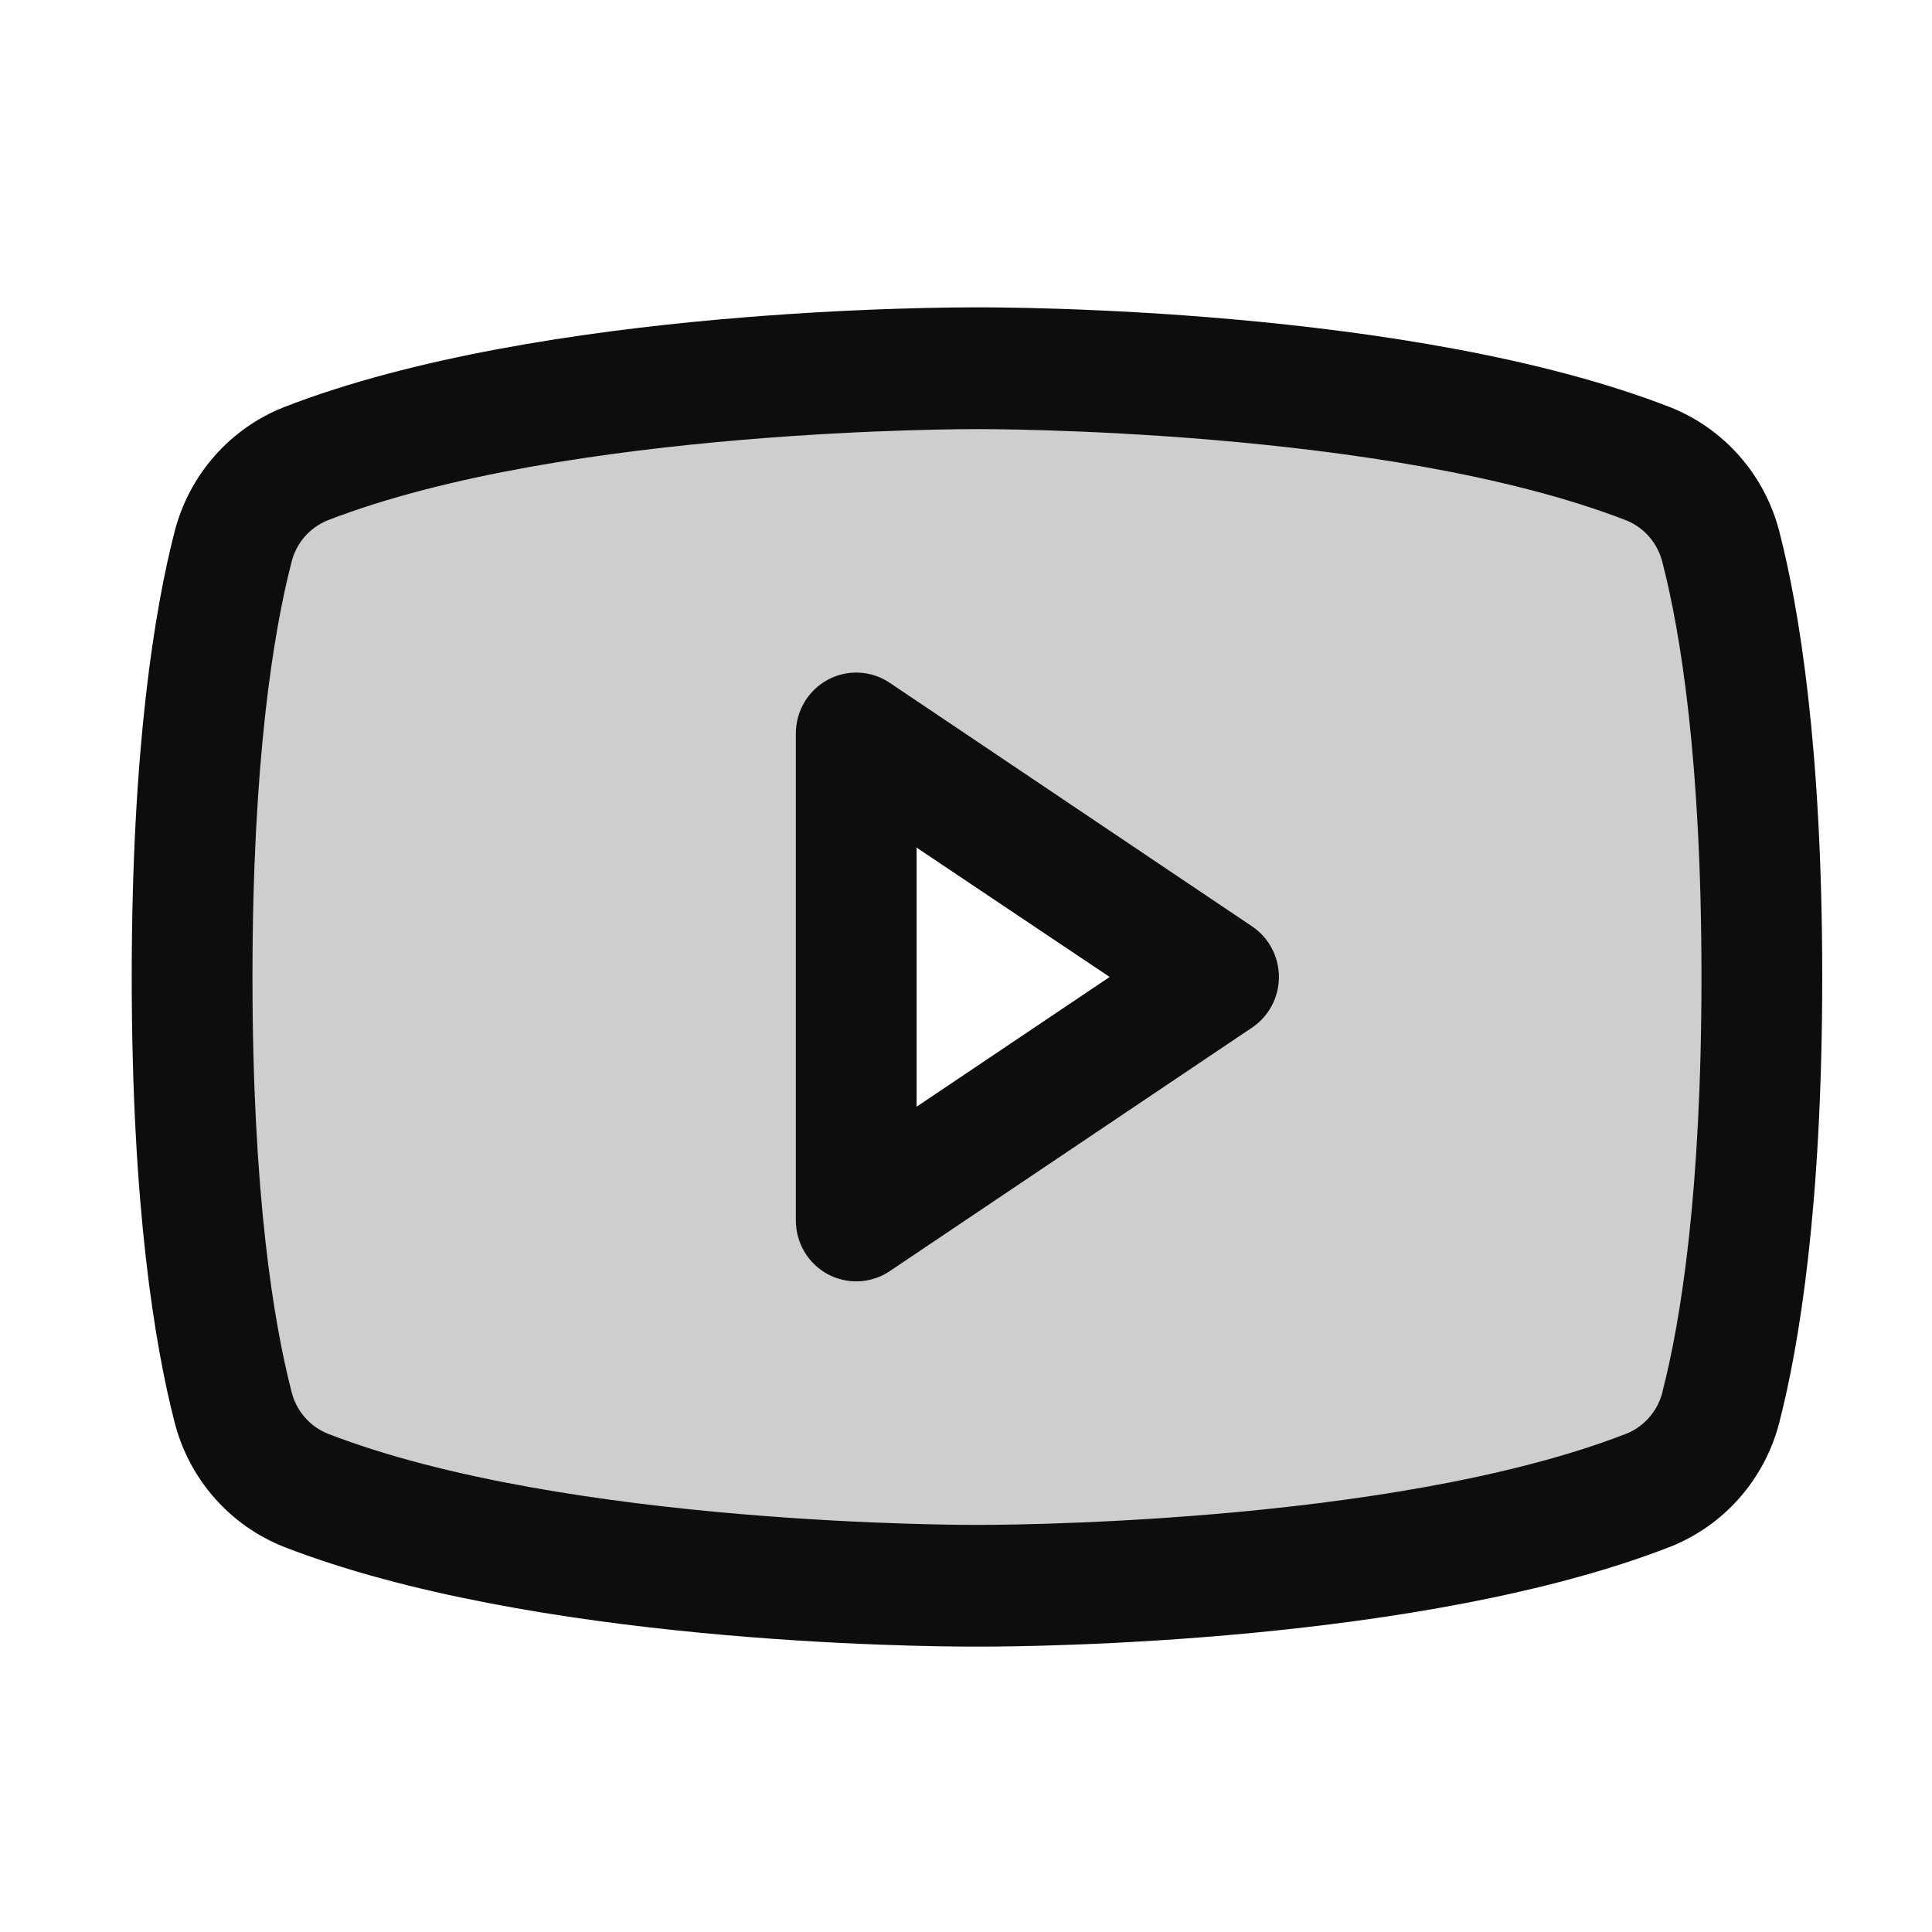
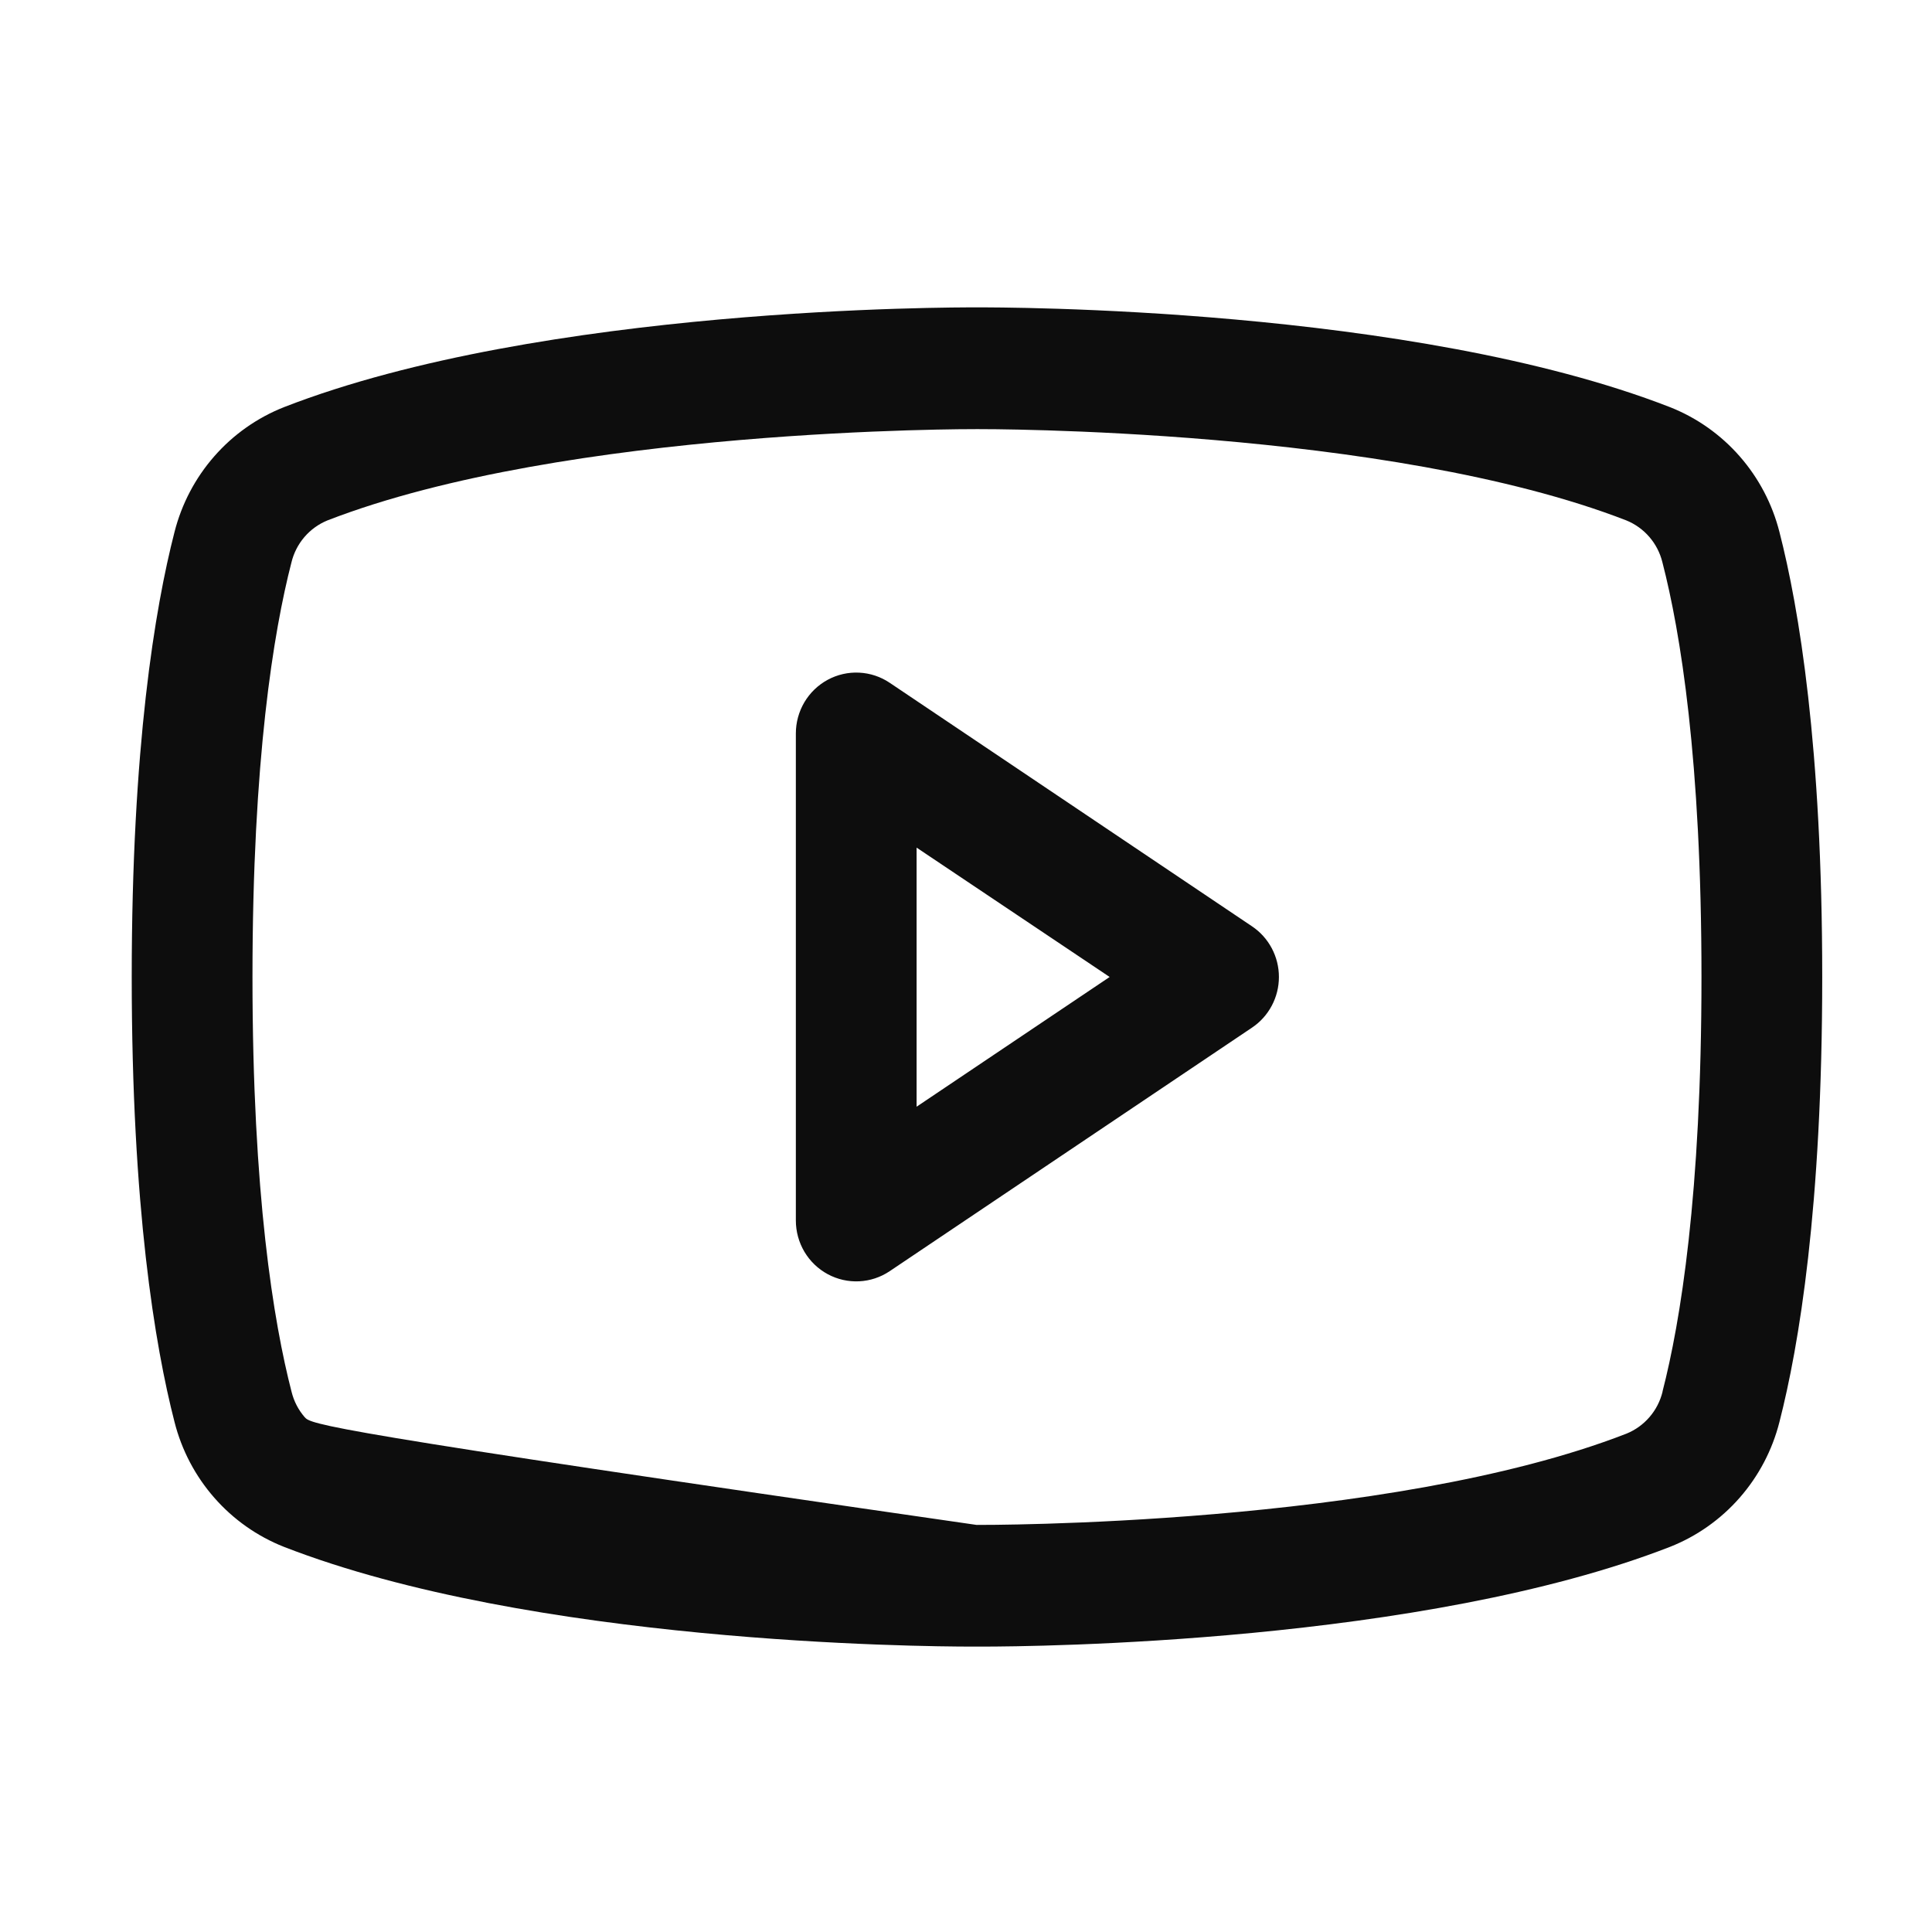
<svg xmlns="http://www.w3.org/2000/svg" width="88" height="88" viewBox="0 0 88 88" fill="none">
-   <path opacity="0.2" d="M78.114 24.089C77.901 23.241 77.487 22.455 76.908 21.798C76.328 21.14 75.599 20.629 74.781 20.308C63.194 15.88 43.993 16 43.993 16C43.993 16 24.792 15.88 13.191 20.325C12.373 20.647 11.644 21.157 11.065 21.815C10.485 22.473 10.072 23.258 9.858 24.106C9.062 27.186 8 33.219 8 43.5C8 53.781 9.062 59.814 9.872 62.911C10.086 63.755 10.499 64.536 11.076 65.19C11.653 65.844 12.378 66.353 13.191 66.675C24.792 71.12 43.993 71 43.993 71C43.993 71 63.194 71.12 74.795 66.675C75.611 66.355 76.339 65.847 76.918 65.192C77.498 64.538 77.912 63.756 78.128 62.911C78.938 59.818 80 53.781 80 43.5C80 33.219 78.924 27.186 78.114 24.089ZM38.456 54.5V32.5L55.068 43.5L38.456 54.5Z" fill="#0D0D0D" />
-   <path d="M57.026 42.192L40.526 31.101C40.112 30.822 39.63 30.662 39.133 30.638C38.636 30.613 38.141 30.726 37.702 30.963C37.263 31.2 36.896 31.553 36.64 31.983C36.385 32.414 36.25 32.907 36.25 33.409V55.591C36.25 56.093 36.385 56.586 36.64 57.017C36.896 57.447 37.263 57.8 37.702 58.037C38.141 58.274 38.636 58.386 39.133 58.362C39.63 58.338 40.112 58.178 40.526 57.899L57.026 46.808C57.404 46.555 57.713 46.212 57.927 45.809C58.141 45.407 58.253 44.957 58.253 44.5C58.253 44.043 58.141 43.593 57.927 43.191C57.713 42.788 57.404 42.445 57.026 42.192ZM41.75 50.409V38.608L50.543 44.5L41.75 50.409ZM81.051 24.231C80.727 22.954 80.106 21.772 79.24 20.784C78.374 19.795 77.288 19.029 76.07 18.547C64.286 13.958 45.531 14 44.5 14C43.469 14 24.714 13.958 12.93 18.547C11.712 19.029 10.626 19.795 9.76 20.784C8.894 21.772 8.273 22.954 7.949 24.231C7.059 27.69 6 34.012 6 44.5C6 54.988 7.059 61.31 7.949 64.769C8.272 66.047 8.893 67.229 9.759 68.218C10.625 69.207 11.712 69.974 12.93 70.456C24.219 74.847 41.888 75 44.273 75H44.727C47.112 75 64.792 74.847 76.07 70.456C77.288 69.974 78.375 69.207 79.241 68.218C80.107 67.229 80.728 66.047 81.051 64.769C81.941 61.303 83 54.988 83 44.5C83 34.012 81.941 27.69 81.051 24.231ZM75.726 63.396C75.621 63.821 75.418 64.216 75.133 64.546C74.848 64.877 74.49 65.135 74.087 65.299C63.207 69.534 44.703 69.458 44.483 69.458C44.263 69.458 25.793 69.52 14.92 65.299C14.517 65.135 14.159 64.877 13.874 64.546C13.589 64.216 13.385 63.821 13.281 63.396C12.463 60.232 11.5 54.402 11.5 44.5C11.5 34.598 12.463 28.768 13.274 25.621C13.377 25.193 13.579 24.797 13.864 24.463C14.149 24.13 14.509 23.87 14.913 23.705C25.793 19.483 44.294 19.546 44.517 19.546C44.741 19.546 63.207 19.483 74.08 23.705C74.483 23.869 74.841 24.127 75.126 24.457C75.411 24.788 75.615 25.182 75.719 25.607C76.537 28.768 77.5 34.598 77.5 44.5C77.5 54.402 76.537 60.232 75.726 63.379V63.396Z" fill="#0D0D0D" />
+   <path d="M57.026 42.192L40.526 31.101C40.112 30.822 39.63 30.662 39.133 30.638C38.636 30.613 38.141 30.726 37.702 30.963C37.263 31.2 36.896 31.553 36.64 31.983C36.385 32.414 36.25 32.907 36.25 33.409V55.591C36.25 56.093 36.385 56.586 36.64 57.017C36.896 57.447 37.263 57.8 37.702 58.037C38.141 58.274 38.636 58.386 39.133 58.362C39.63 58.338 40.112 58.178 40.526 57.899L57.026 46.808C57.404 46.555 57.713 46.212 57.927 45.809C58.141 45.407 58.253 44.957 58.253 44.5C58.253 44.043 58.141 43.593 57.927 43.191C57.713 42.788 57.404 42.445 57.026 42.192ZM41.75 50.409V38.608L50.543 44.5L41.75 50.409ZM81.051 24.231C80.727 22.954 80.106 21.772 79.24 20.784C78.374 19.795 77.288 19.029 76.07 18.547C64.286 13.958 45.531 14 44.5 14C43.469 14 24.714 13.958 12.93 18.547C11.712 19.029 10.626 19.795 9.76 20.784C8.894 21.772 8.273 22.954 7.949 24.231C7.059 27.69 6 34.012 6 44.5C6 54.988 7.059 61.31 7.949 64.769C8.272 66.047 8.893 67.229 9.759 68.218C10.625 69.207 11.712 69.974 12.93 70.456C24.219 74.847 41.888 75 44.273 75H44.727C47.112 75 64.792 74.847 76.07 70.456C77.288 69.974 78.375 69.207 79.241 68.218C80.107 67.229 80.728 66.047 81.051 64.769C81.941 61.303 83 54.988 83 44.5C83 34.012 81.941 27.69 81.051 24.231ZM75.726 63.396C75.621 63.821 75.418 64.216 75.133 64.546C74.848 64.877 74.49 65.135 74.087 65.299C63.207 69.534 44.703 69.458 44.483 69.458C14.517 65.135 14.159 64.877 13.874 64.546C13.589 64.216 13.385 63.821 13.281 63.396C12.463 60.232 11.5 54.402 11.5 44.5C11.5 34.598 12.463 28.768 13.274 25.621C13.377 25.193 13.579 24.797 13.864 24.463C14.149 24.13 14.509 23.87 14.913 23.705C25.793 19.483 44.294 19.546 44.517 19.546C44.741 19.546 63.207 19.483 74.08 23.705C74.483 23.869 74.841 24.127 75.126 24.457C75.411 24.788 75.615 25.182 75.719 25.607C76.537 28.768 77.5 34.598 77.5 44.5C77.5 54.402 76.537 60.232 75.726 63.379V63.396Z" fill="#0D0D0D" />
</svg>